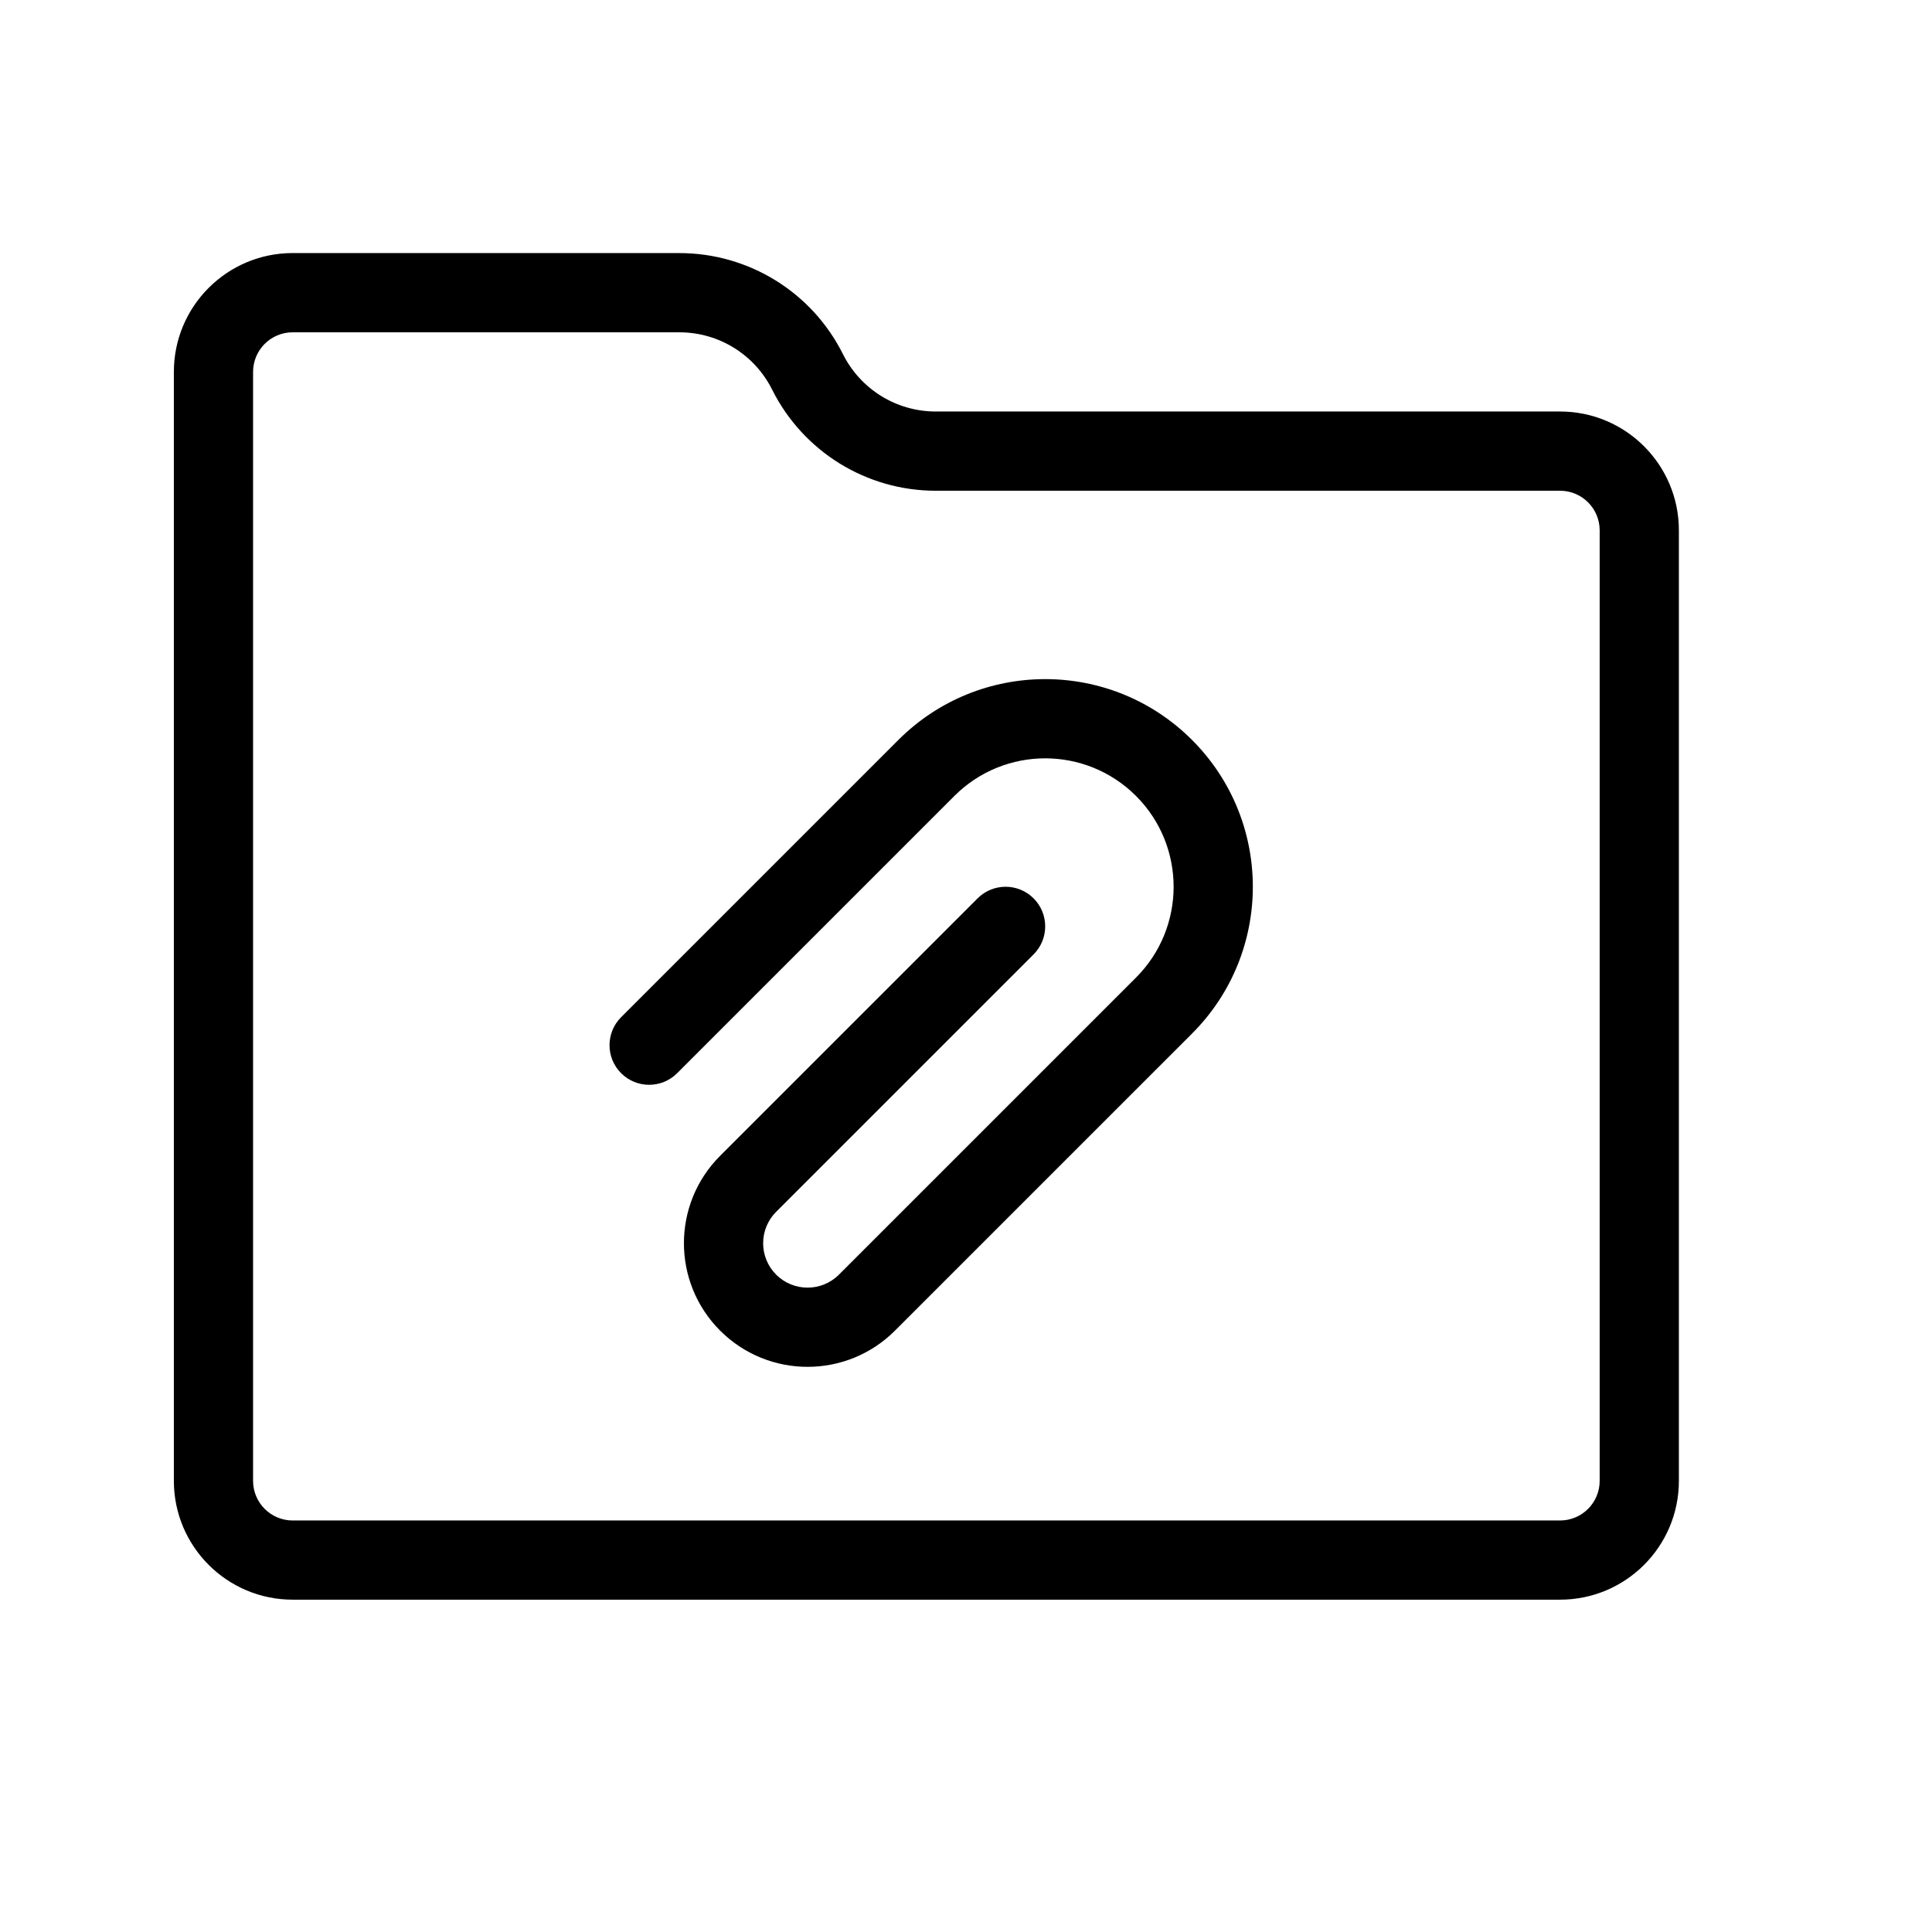
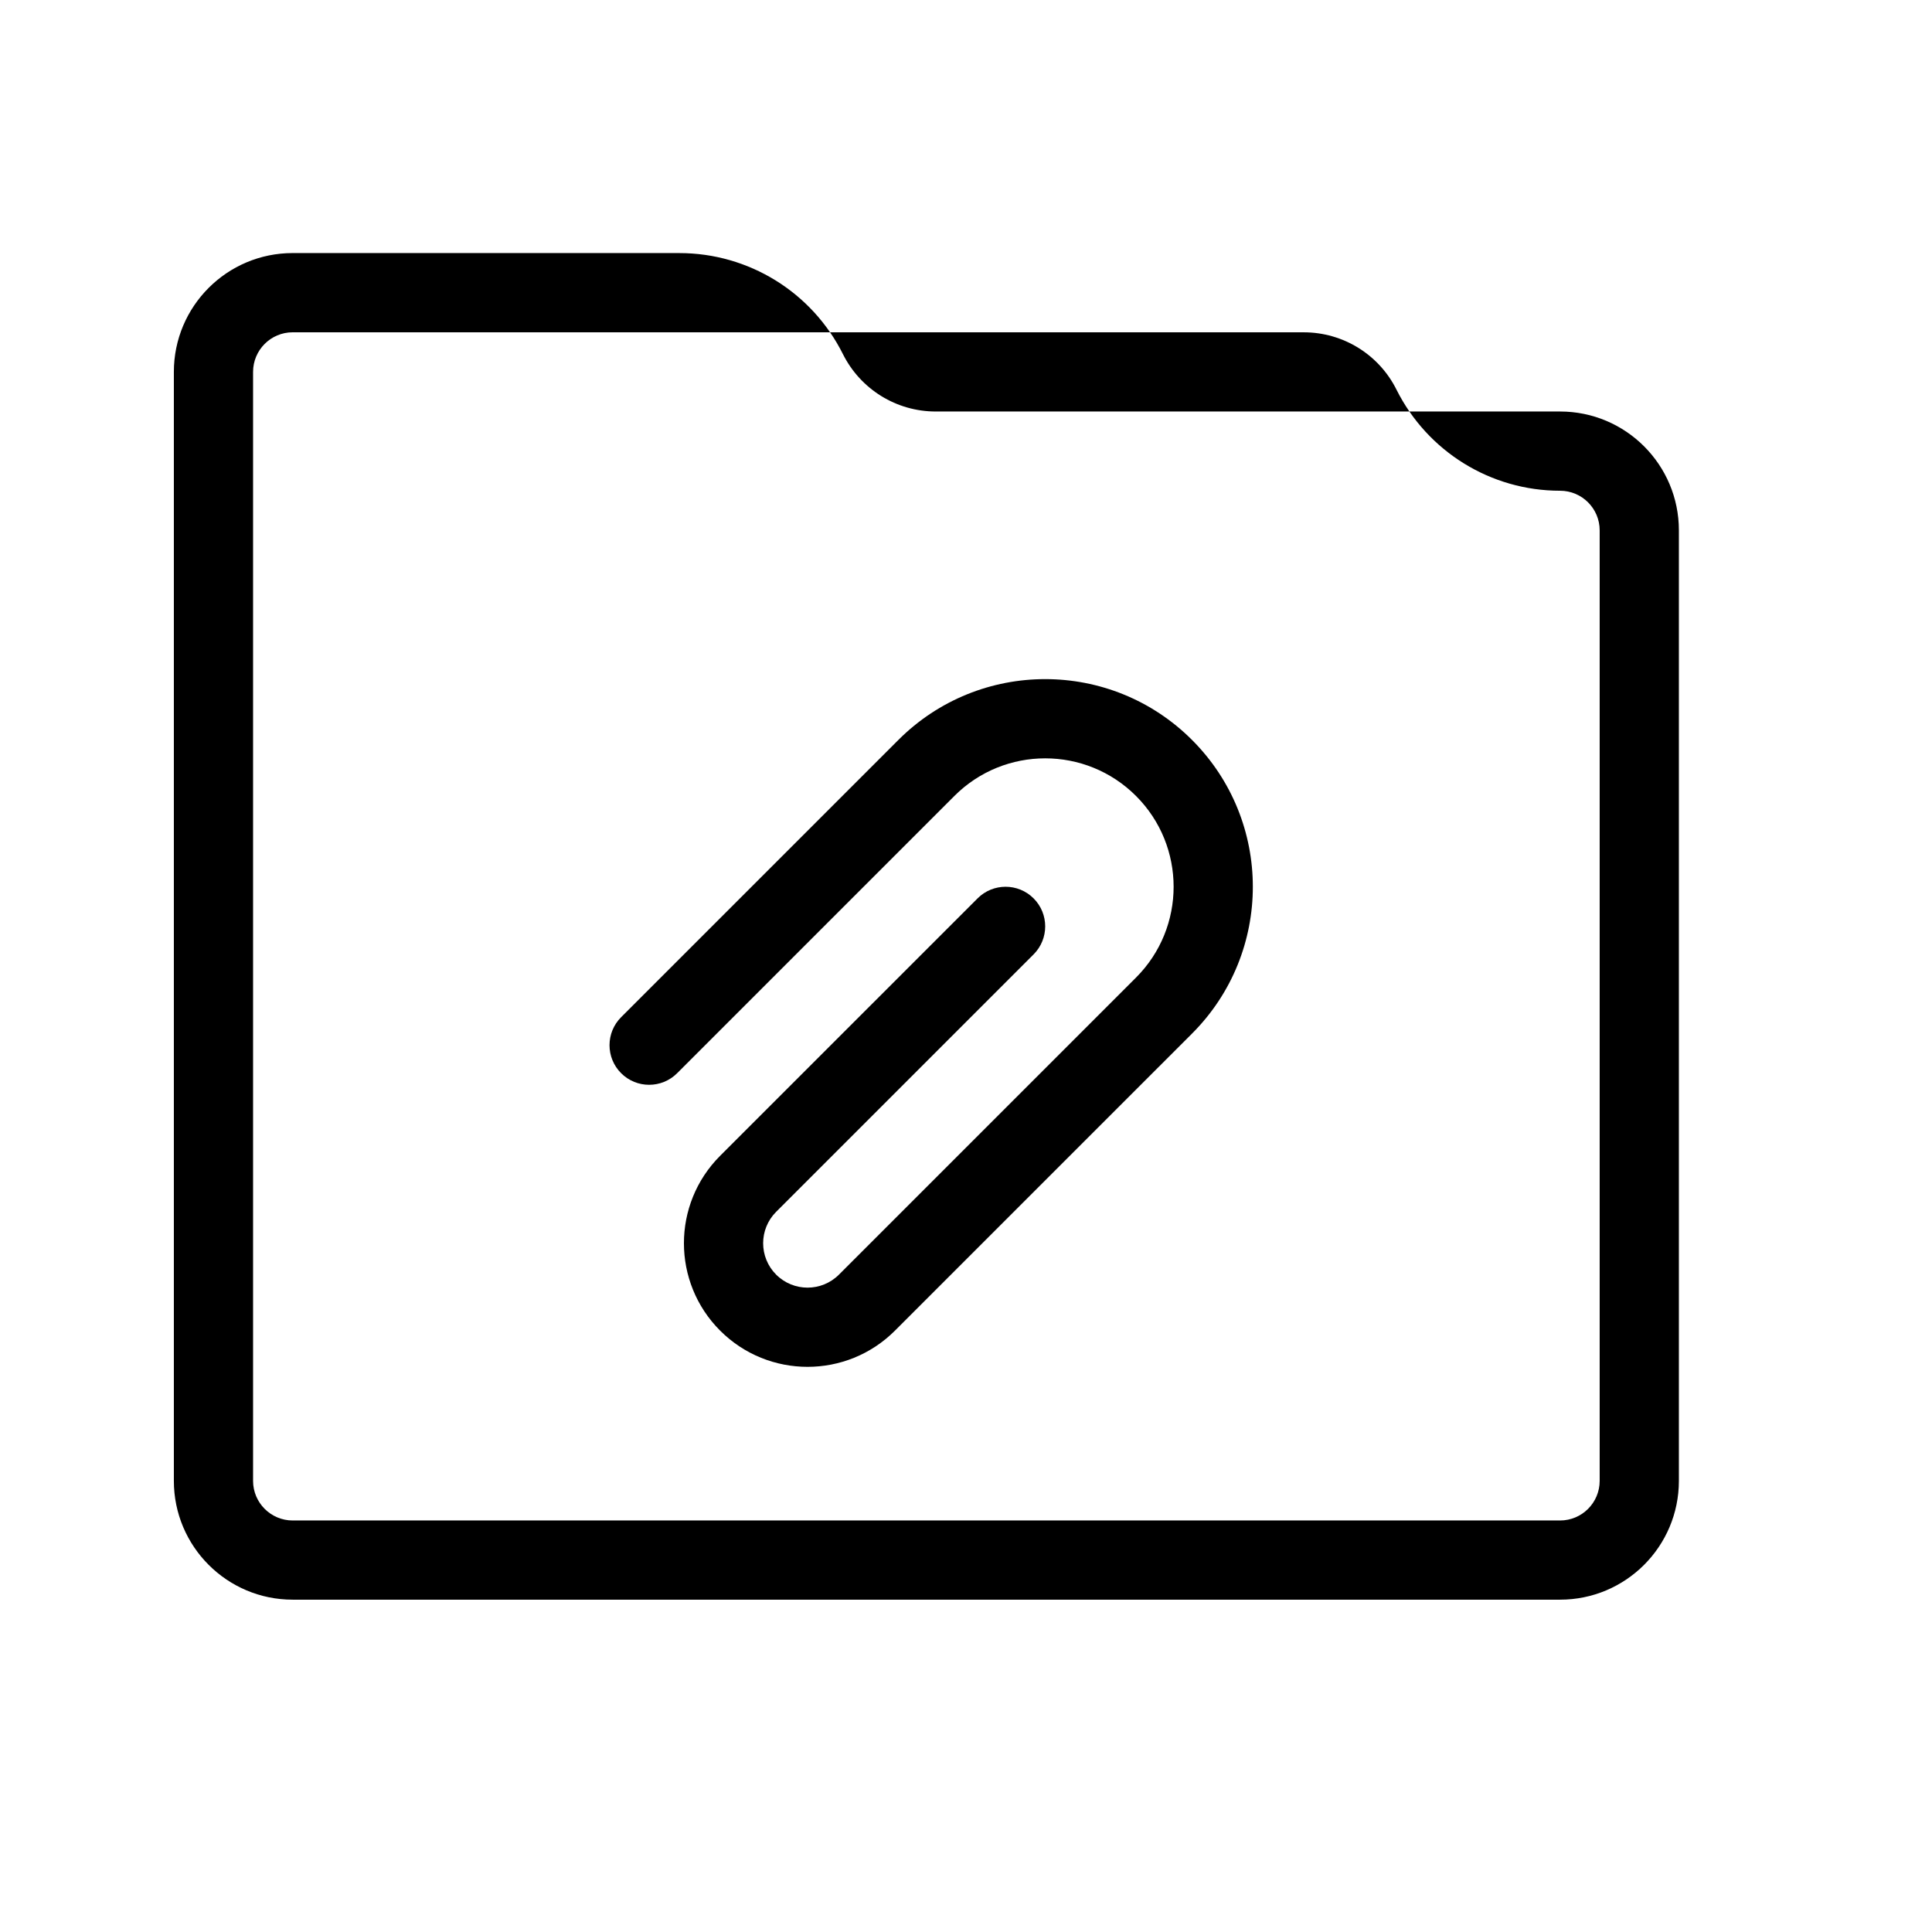
<svg xmlns="http://www.w3.org/2000/svg" fill="#000000" width="800px" height="800px" version="1.1" viewBox="144 144 512 512">
-   <path d="m323.45 428.41c-4.102 4.098-10.746 4.098-14.844 0-4.102-4.102-4.102-10.746 0-14.844l73.473-73.473c21.488-21.492 56.328-21.492 77.82 0 21.488 21.488 21.488 56.328 0 77.82l-78.723 78.719c-12.793 12.793-33.535 12.793-46.332 0-12.793-12.793-12.793-33.539 0-46.332l68.227-68.223c4.098-4.102 10.742-4.102 14.844 0 4.098 4.098 4.098 10.742 0 14.844l-68.227 68.223c-4.594 4.598-4.594 12.047 0 16.645 4.598 4.598 12.051 4.598 16.645 0l78.723-78.719c13.289-13.293 13.289-34.844 0-48.133-13.293-13.293-34.844-13.293-48.133 0zm0.594-217.34c18.375 0 35.152 10.371 43.348 26.789 4.668 9.316 14.176 15.195 24.582 15.195h165.46c17.387 0 31.488 14.102 31.488 31.488v251.9c0 17.387-14.102 31.488-31.488 31.488h-335.87c-17.387 0-31.488-14.102-31.488-31.488v-293.89c0-17.387 14.102-31.488 31.488-31.488zm0 20.992h-102.48c-5.793 0-10.496 4.703-10.496 10.496v293.89c0 5.793 4.703 10.496 10.496 10.496h335.87c5.793 0 10.496-4.703 10.496-10.496v-251.9c0-5.793-4.703-10.496-10.496-10.496h-165.46c-18.355 0-35.129-10.367-43.355-26.801-4.648-9.309-14.152-15.184-24.574-15.184z" />
+   <path d="m323.45 428.41c-4.102 4.098-10.746 4.098-14.844 0-4.102-4.102-4.102-10.746 0-14.844l73.473-73.473c21.488-21.492 56.328-21.492 77.82 0 21.488 21.488 21.488 56.328 0 77.82l-78.723 78.719c-12.793 12.793-33.535 12.793-46.332 0-12.793-12.793-12.793-33.539 0-46.332l68.227-68.223c4.098-4.102 10.742-4.102 14.844 0 4.098 4.098 4.098 10.742 0 14.844l-68.227 68.223c-4.594 4.598-4.594 12.047 0 16.645 4.598 4.598 12.051 4.598 16.645 0l78.723-78.719c13.289-13.293 13.289-34.844 0-48.133-13.293-13.293-34.844-13.293-48.133 0zm0.594-217.34c18.375 0 35.152 10.371 43.348 26.789 4.668 9.316 14.176 15.195 24.582 15.195h165.46c17.387 0 31.488 14.102 31.488 31.488v251.9c0 17.387-14.102 31.488-31.488 31.488h-335.87c-17.387 0-31.488-14.102-31.488-31.488v-293.89c0-17.387 14.102-31.488 31.488-31.488zm0 20.992h-102.48c-5.793 0-10.496 4.703-10.496 10.496v293.89c0 5.793 4.703 10.496 10.496 10.496h335.87c5.793 0 10.496-4.703 10.496-10.496v-251.9c0-5.793-4.703-10.496-10.496-10.496c-18.355 0-35.129-10.367-43.355-26.801-4.648-9.309-14.152-15.184-24.574-15.184z" />
</svg>